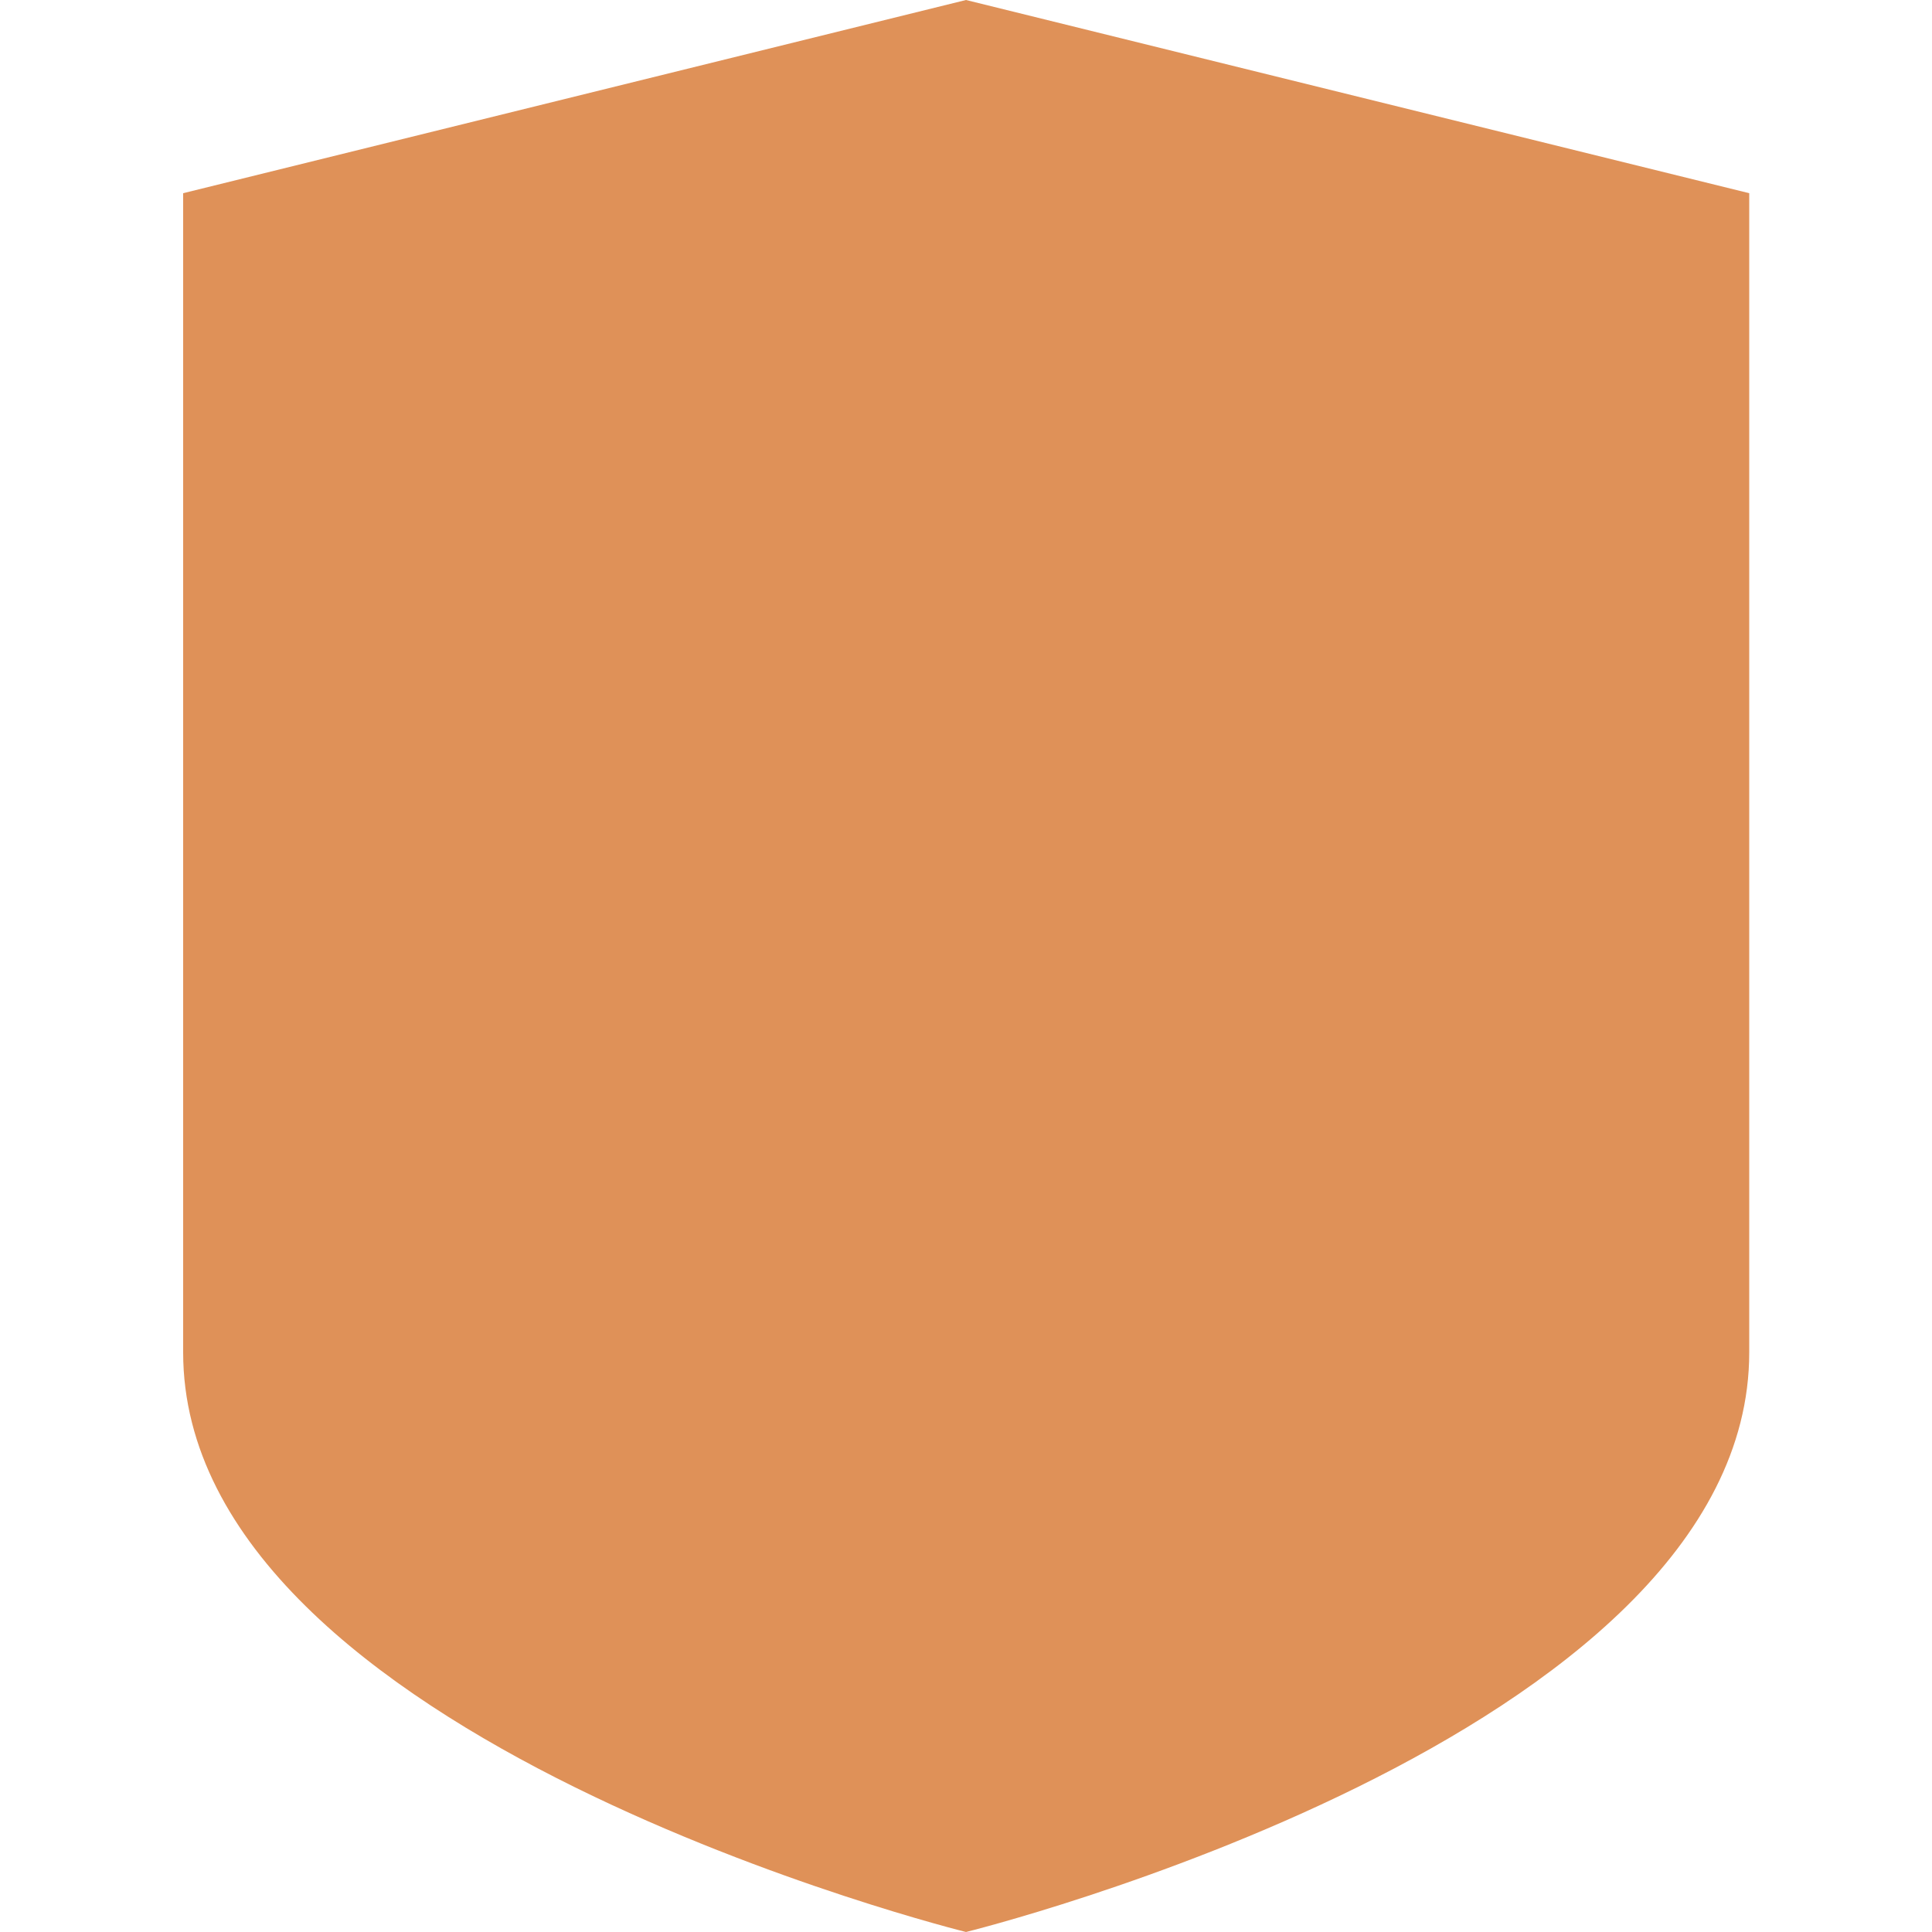
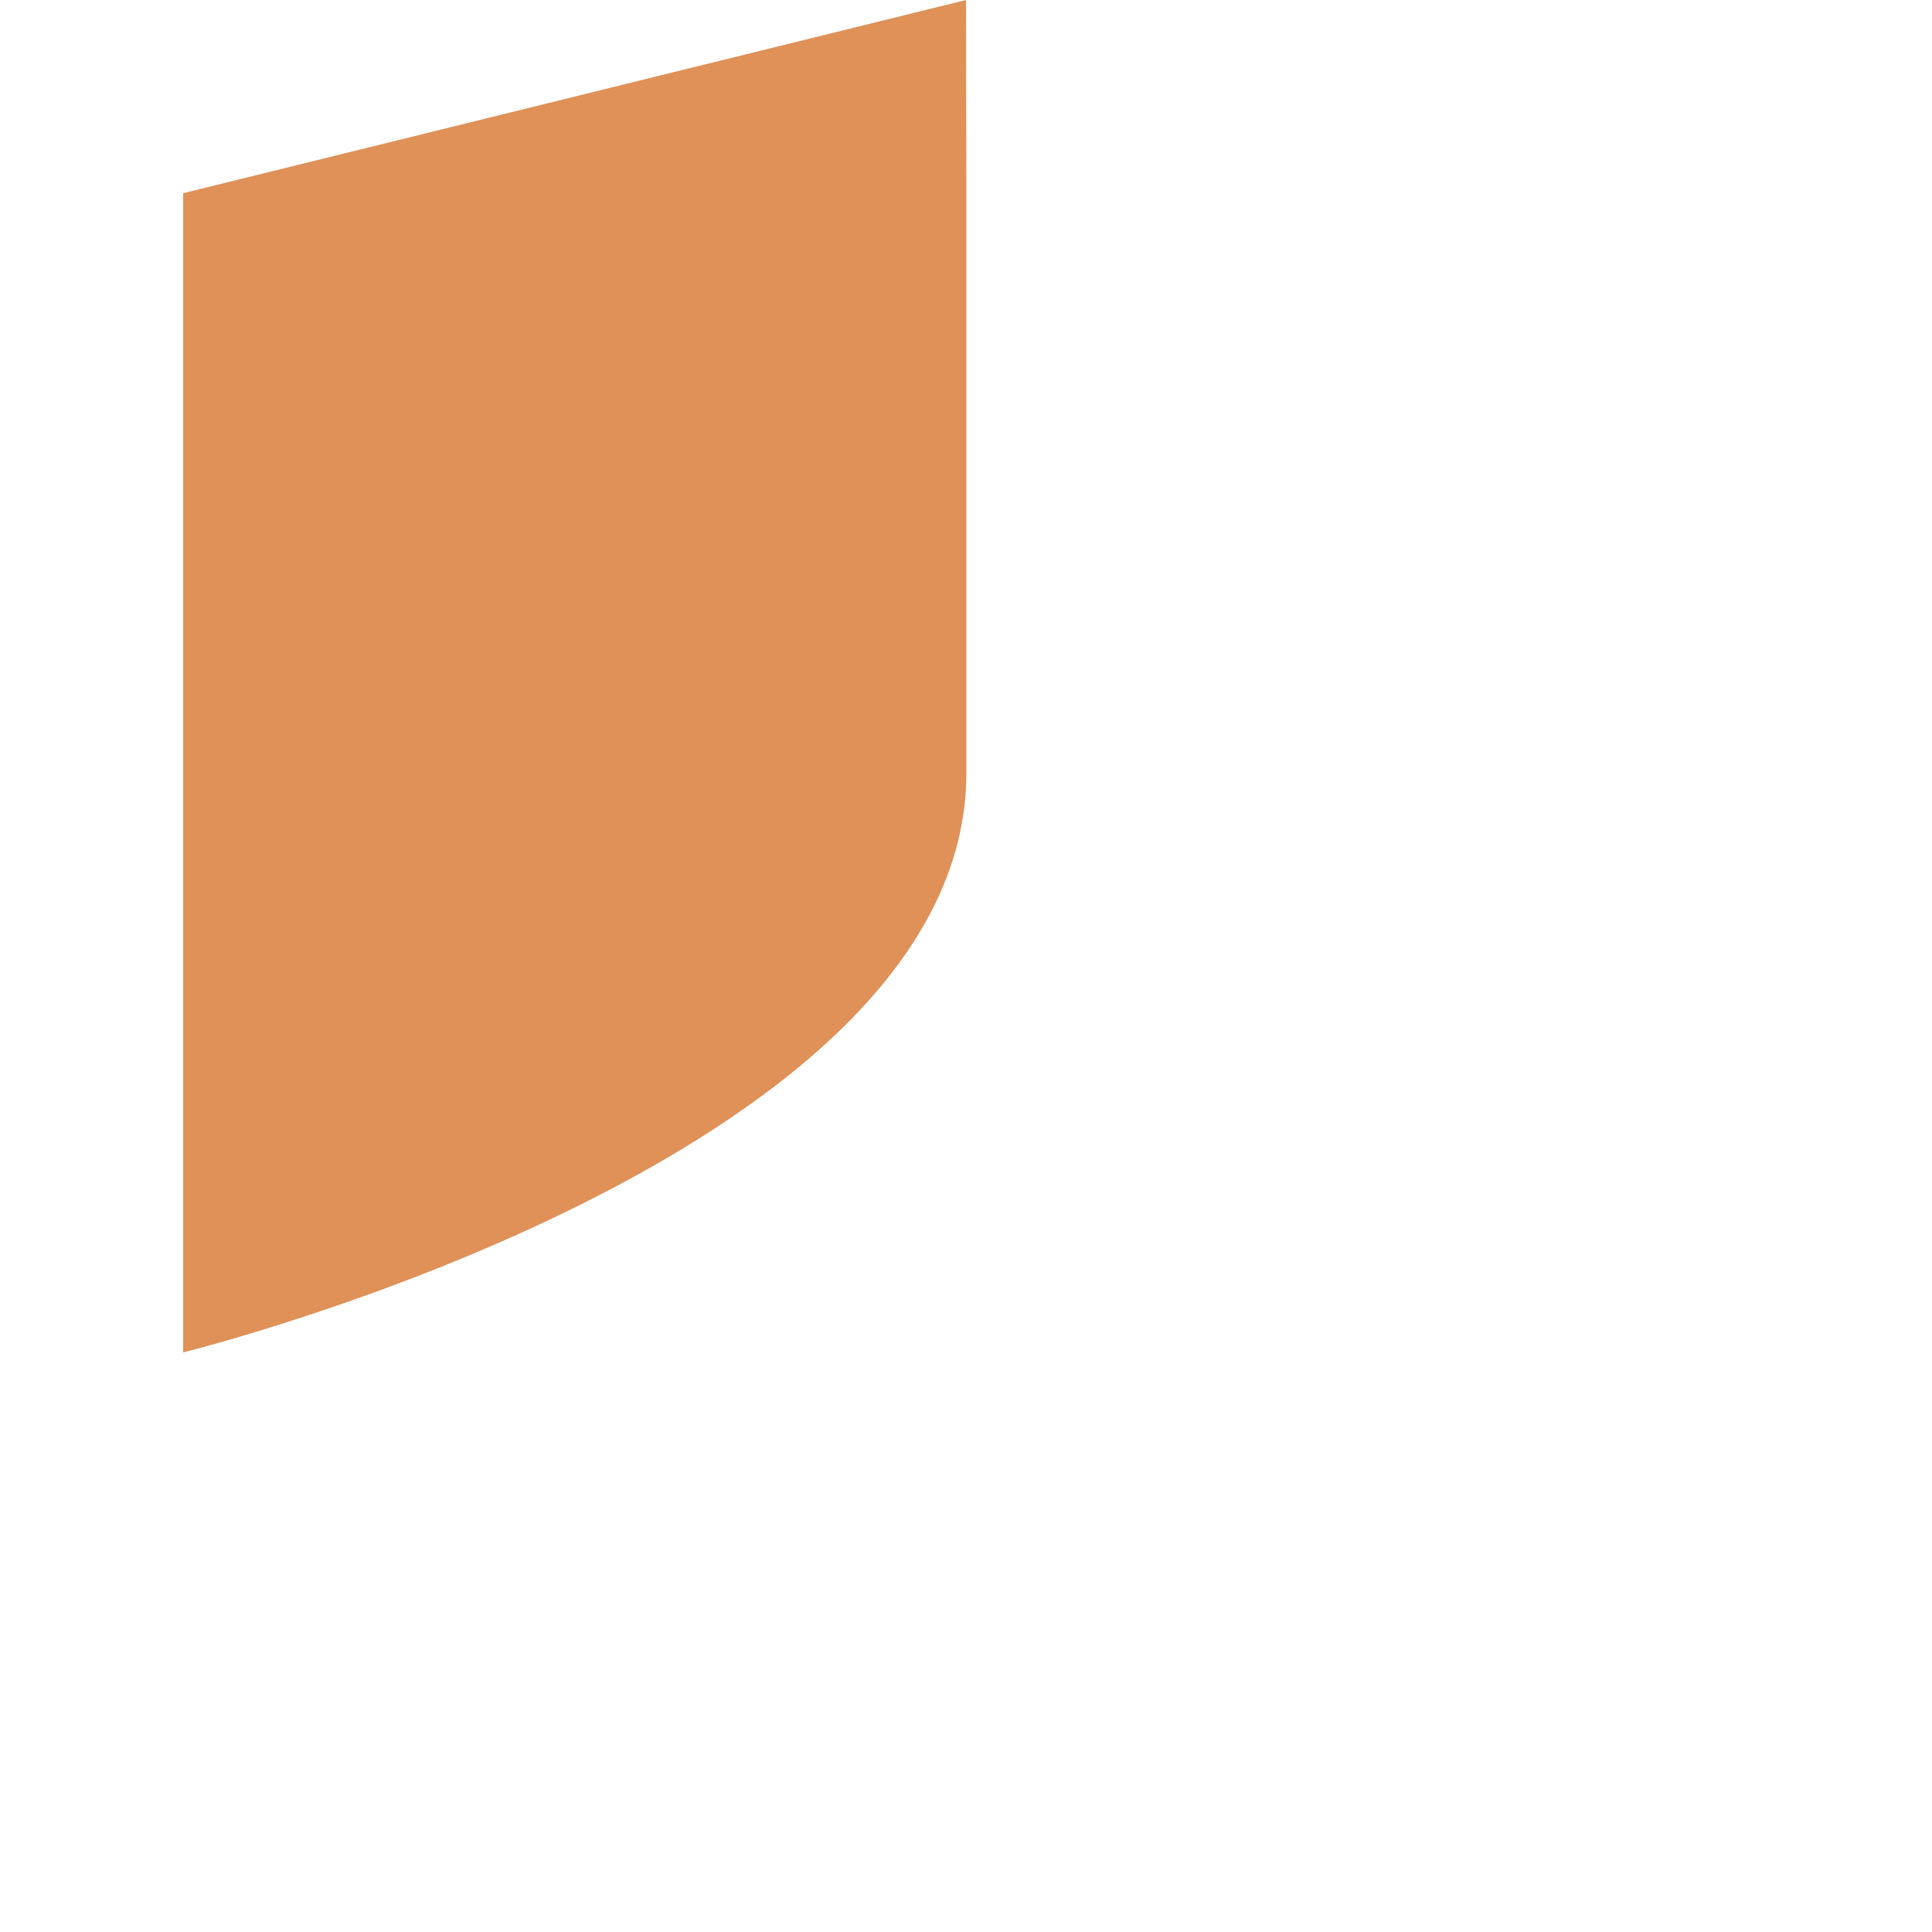
<svg xmlns="http://www.w3.org/2000/svg" id="Layer_1" data-name="Layer 1" viewBox="0 0 50 50">
  <defs>
    <style>.cls-1{fill:#df9158;}</style>
  </defs>
  <title>ak</title>
-   <path class="cls-1" d="M25,0,4.74,5V35C4.74,45,25,50,25,50s20.27-5,20.27-15V5Z" />
+   <path class="cls-1" d="M25,0,4.74,5V35s20.27-5,20.27-15V5Z" />
</svg>